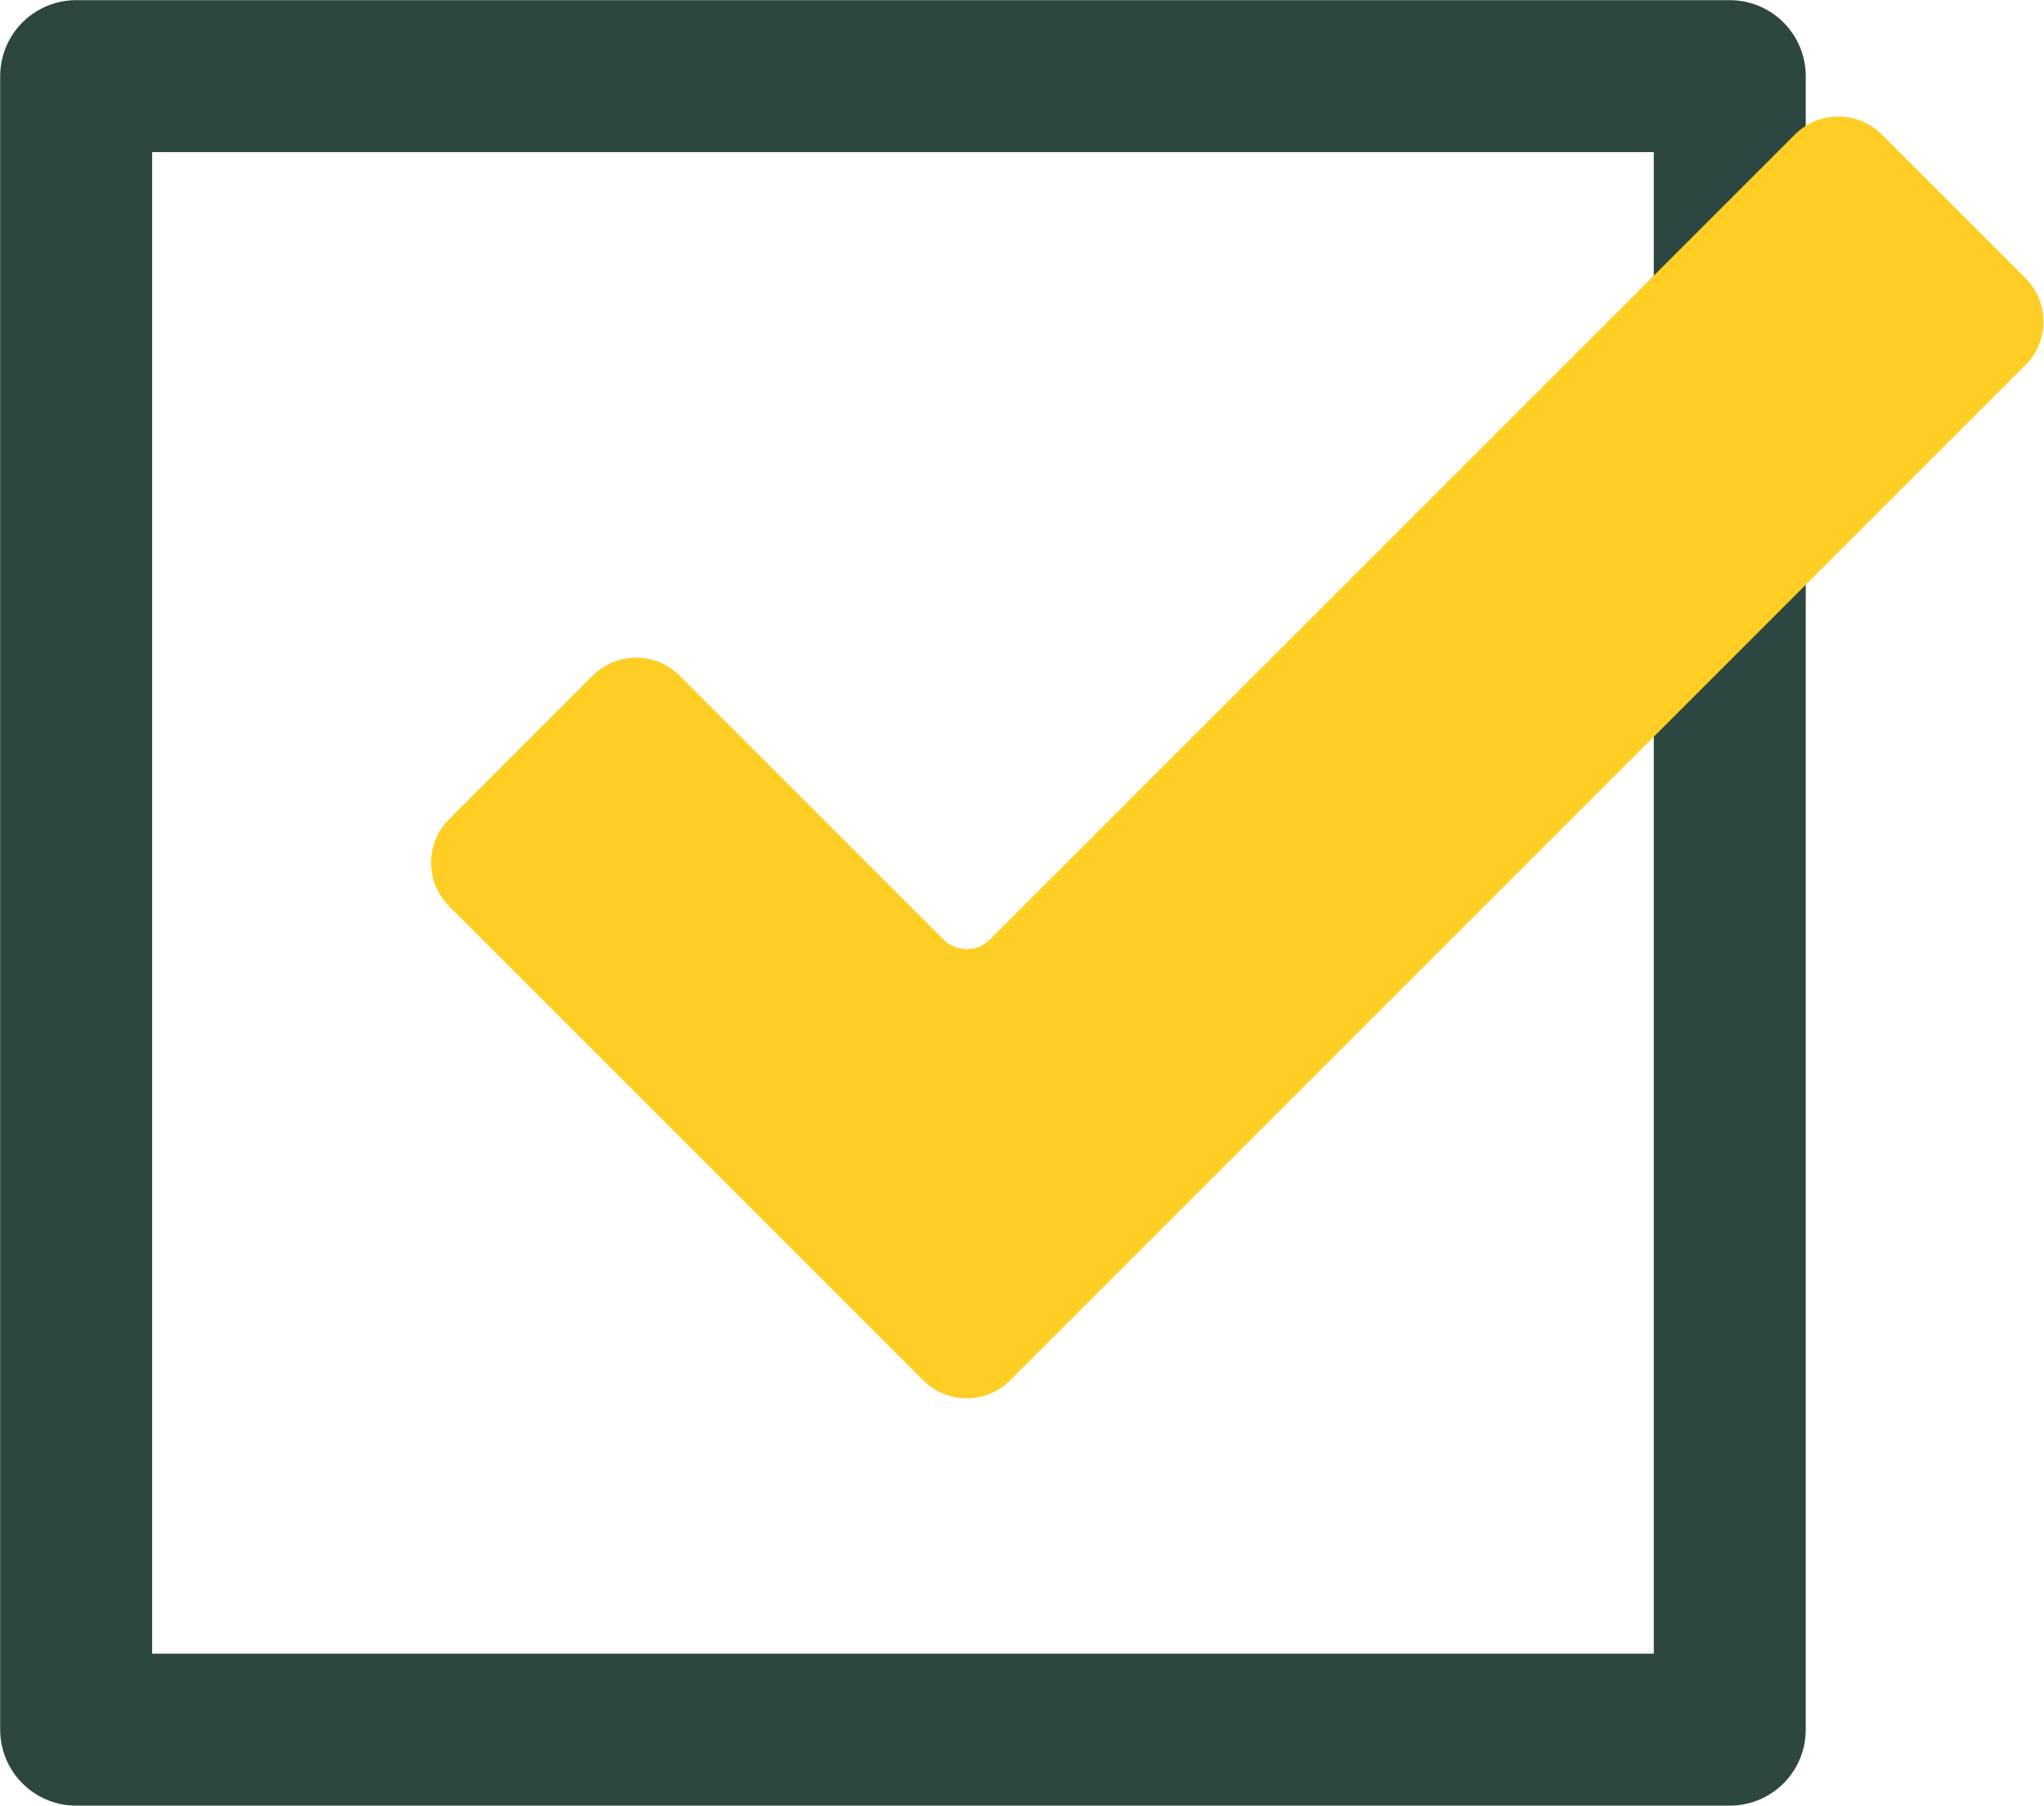
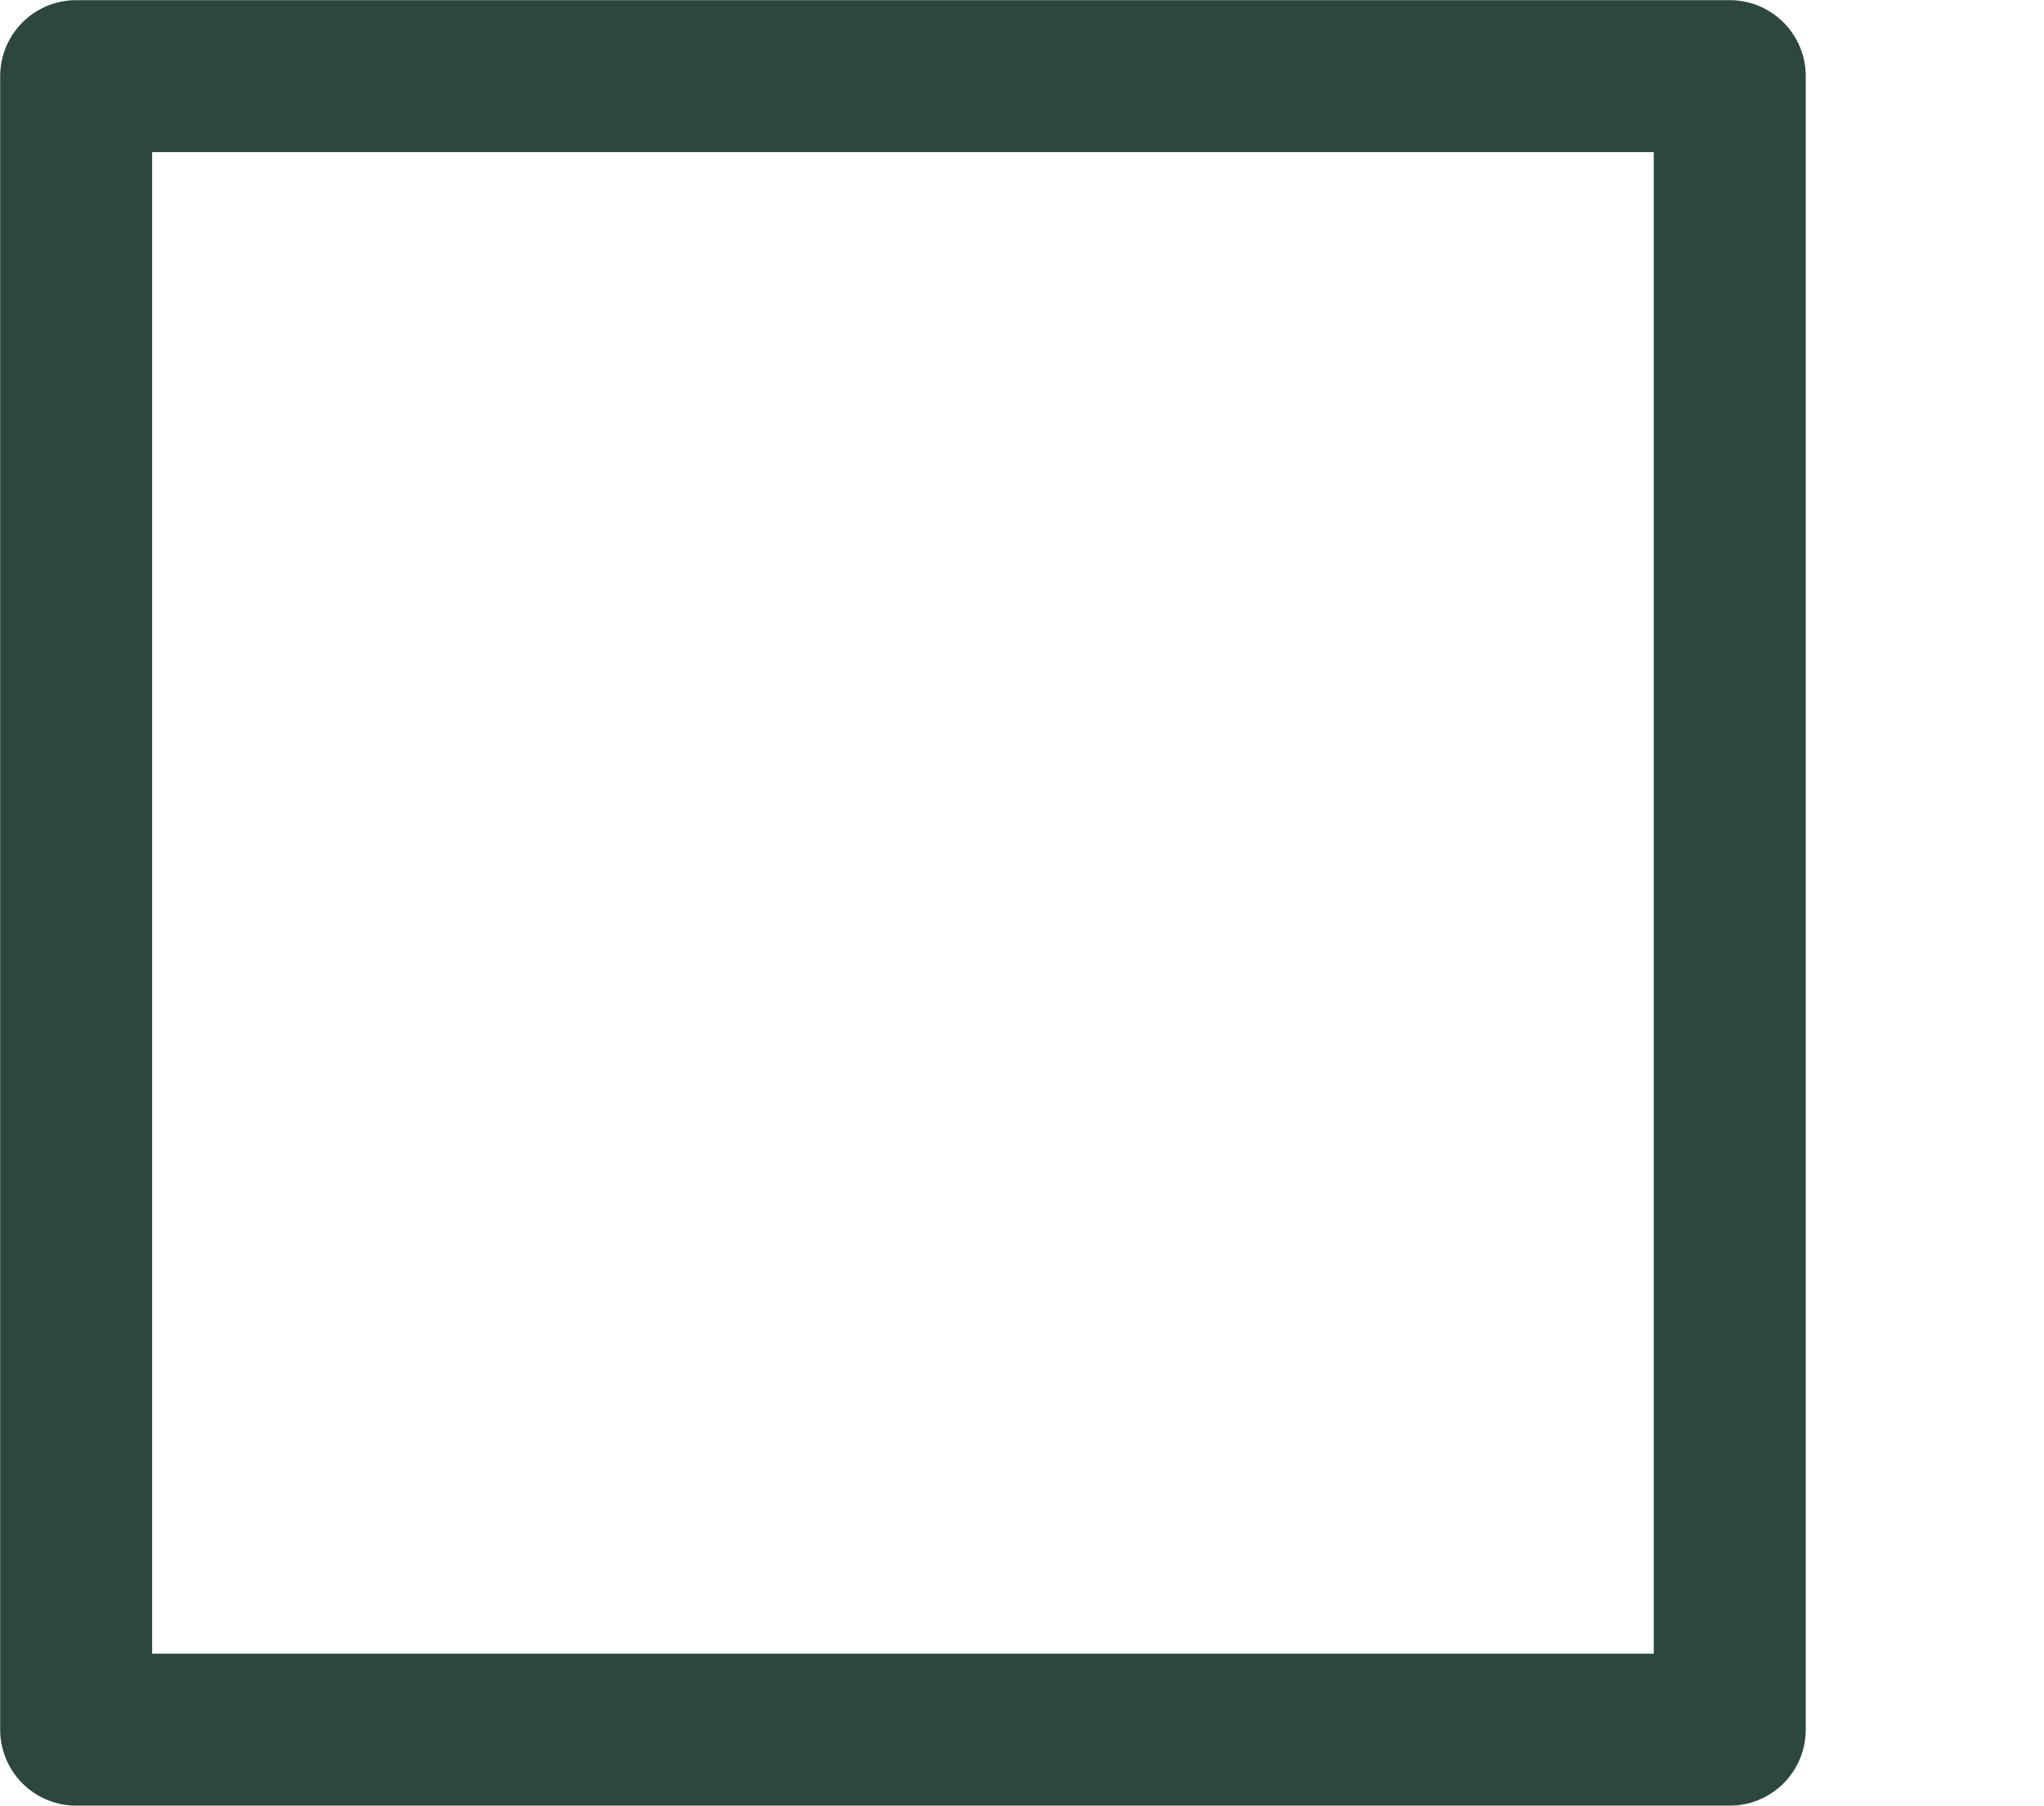
<svg xmlns="http://www.w3.org/2000/svg" xml:space="preserve" width="11.854mm" height="10.473mm" version="1.1" style="shape-rendering:geometricPrecision; text-rendering:geometricPrecision; image-rendering:optimizeQuality; fill-rule:evenodd; clip-rule:evenodd" viewBox="0 0 67.65 59.77">
  <defs>
    <style type="text/css"> .str0 {stroke:#2D4640;stroke-width:5.03;stroke-linecap:round;stroke-linejoin:round;stroke-miterlimit:10} .fil0 {fill:none;fill-rule:nonzero} .fil1 {fill:#FFCE25;fill-rule:nonzero} </style>
  </defs>
  <g id="Слой_x0020_1">
    <g id="_2695606582816">
      <polygon class="fil0 str0" points="57.25,57.25 2.52,57.25 2.52,2.52 57.25,2.52 " />
-       <path class="fil1" d="M30.57 45.7l-15.71 -15.71c-0.79,-0.79 -0.79,-2.08 0,-2.87l4.76 -4.76c0.79,-0.79 2.08,-0.79 2.87,0l8.74 8.74c0.42,0.42 1.11,0.42 1.53,0l26.65 -26.65c0.79,-0.79 2.08,-0.79 2.87,0l4.76 4.76c0.79,0.79 0.79,2.08 0,2.87l-33.61 33.61c-0.79,0.79 -2.08,0.79 -2.87,0z" />
    </g>
  </g>
</svg>